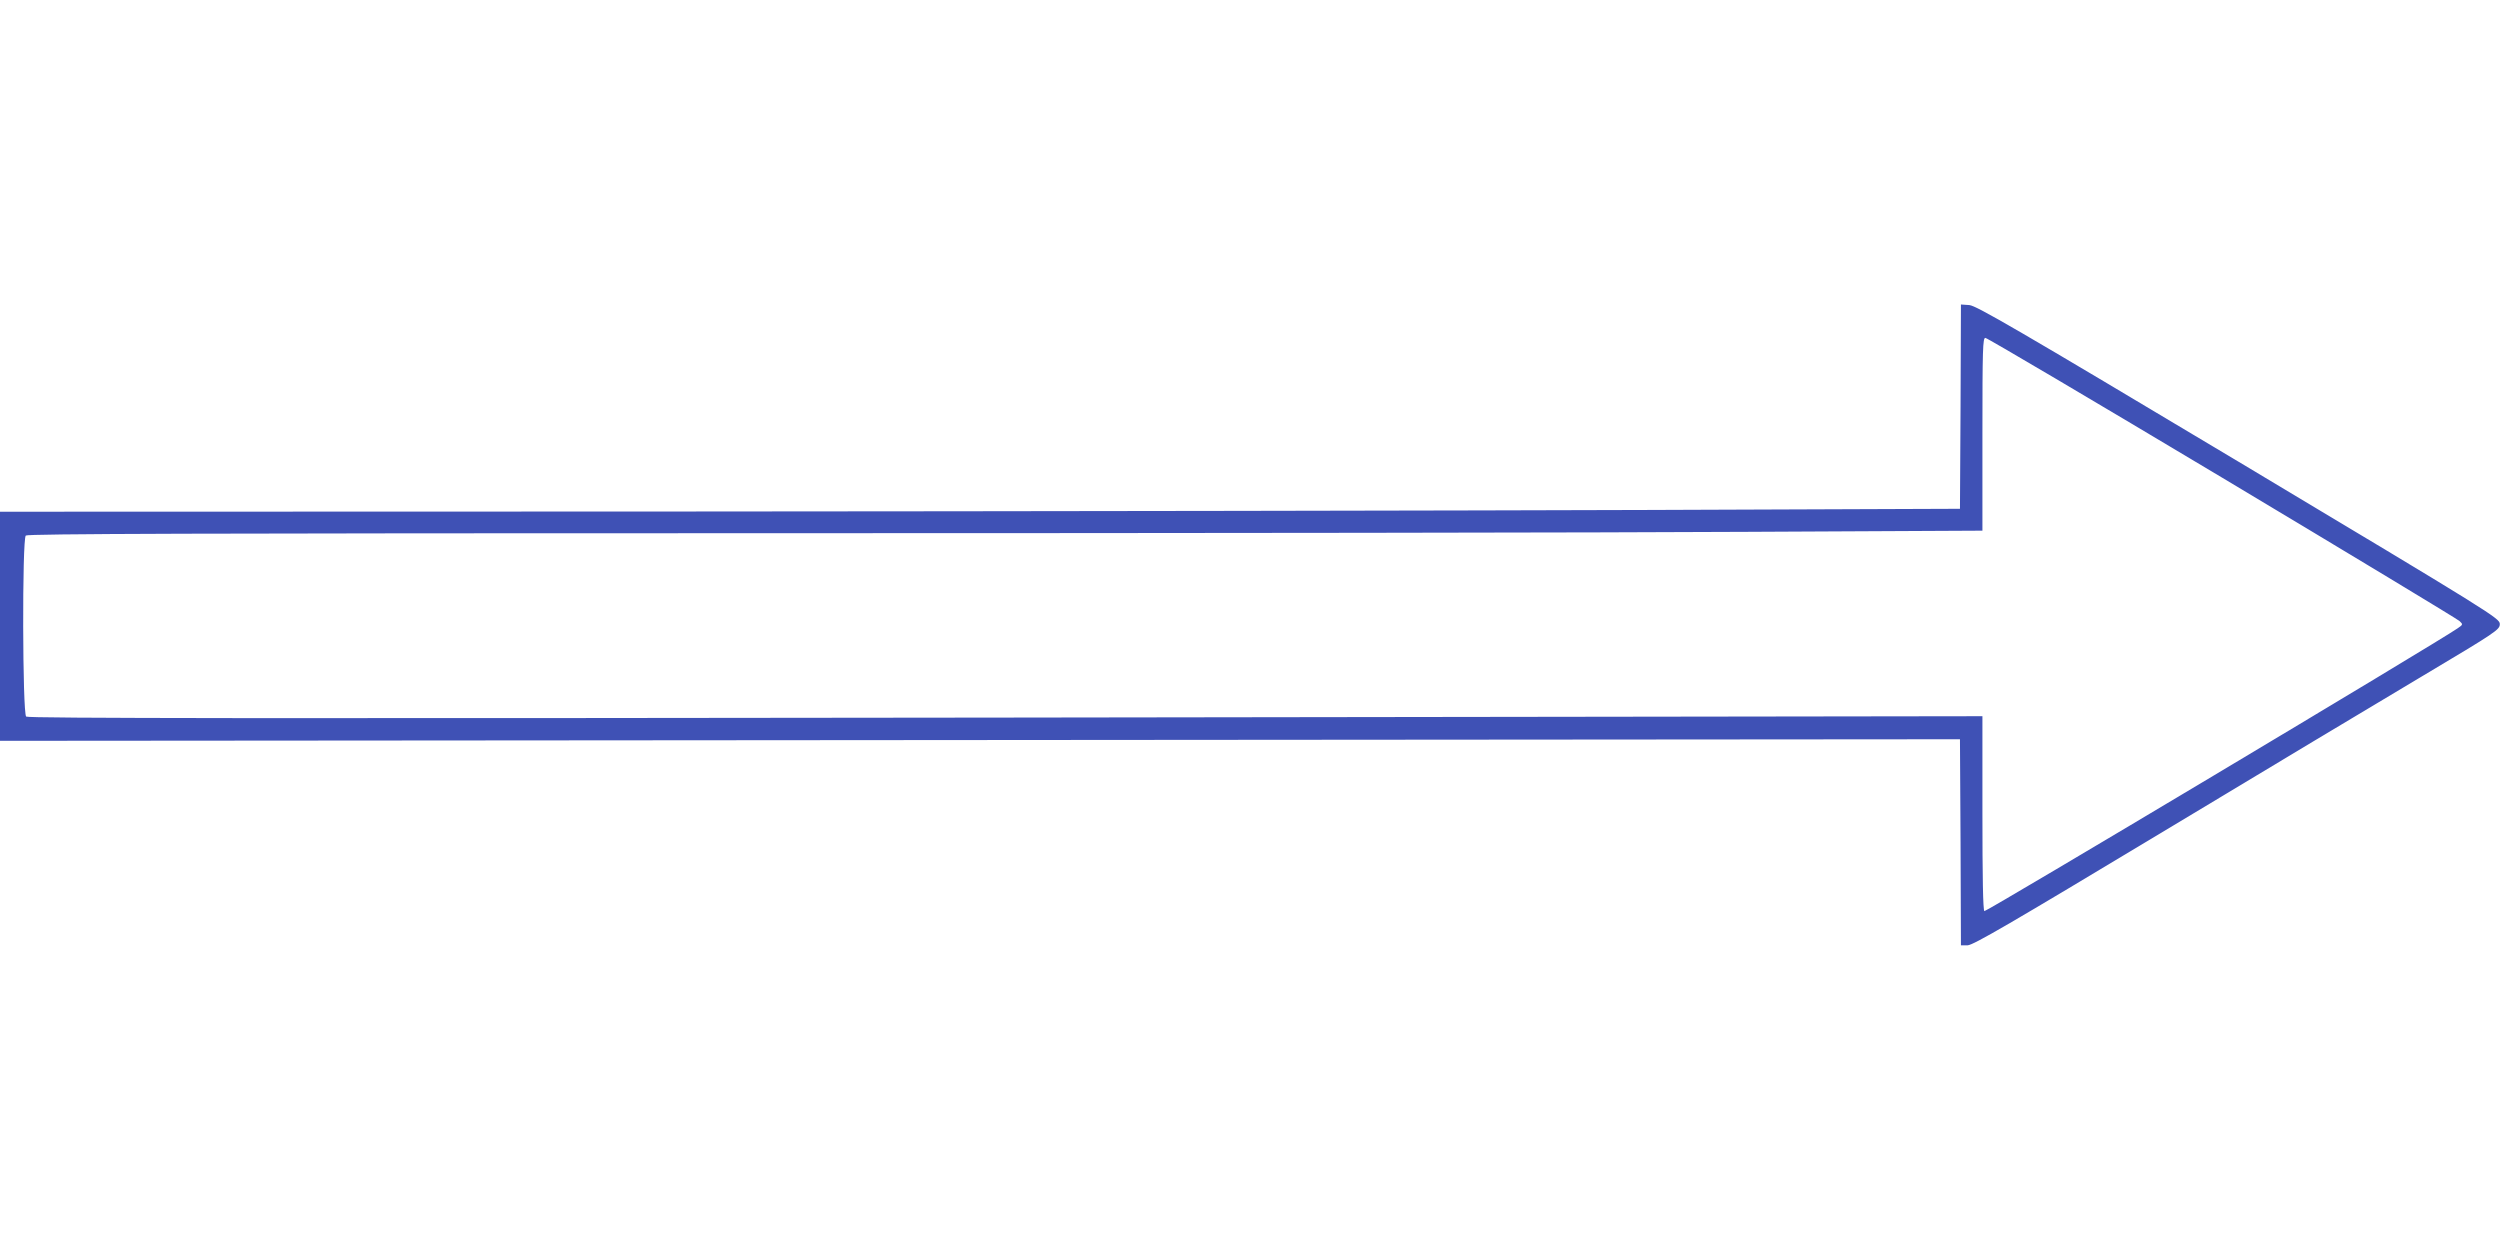
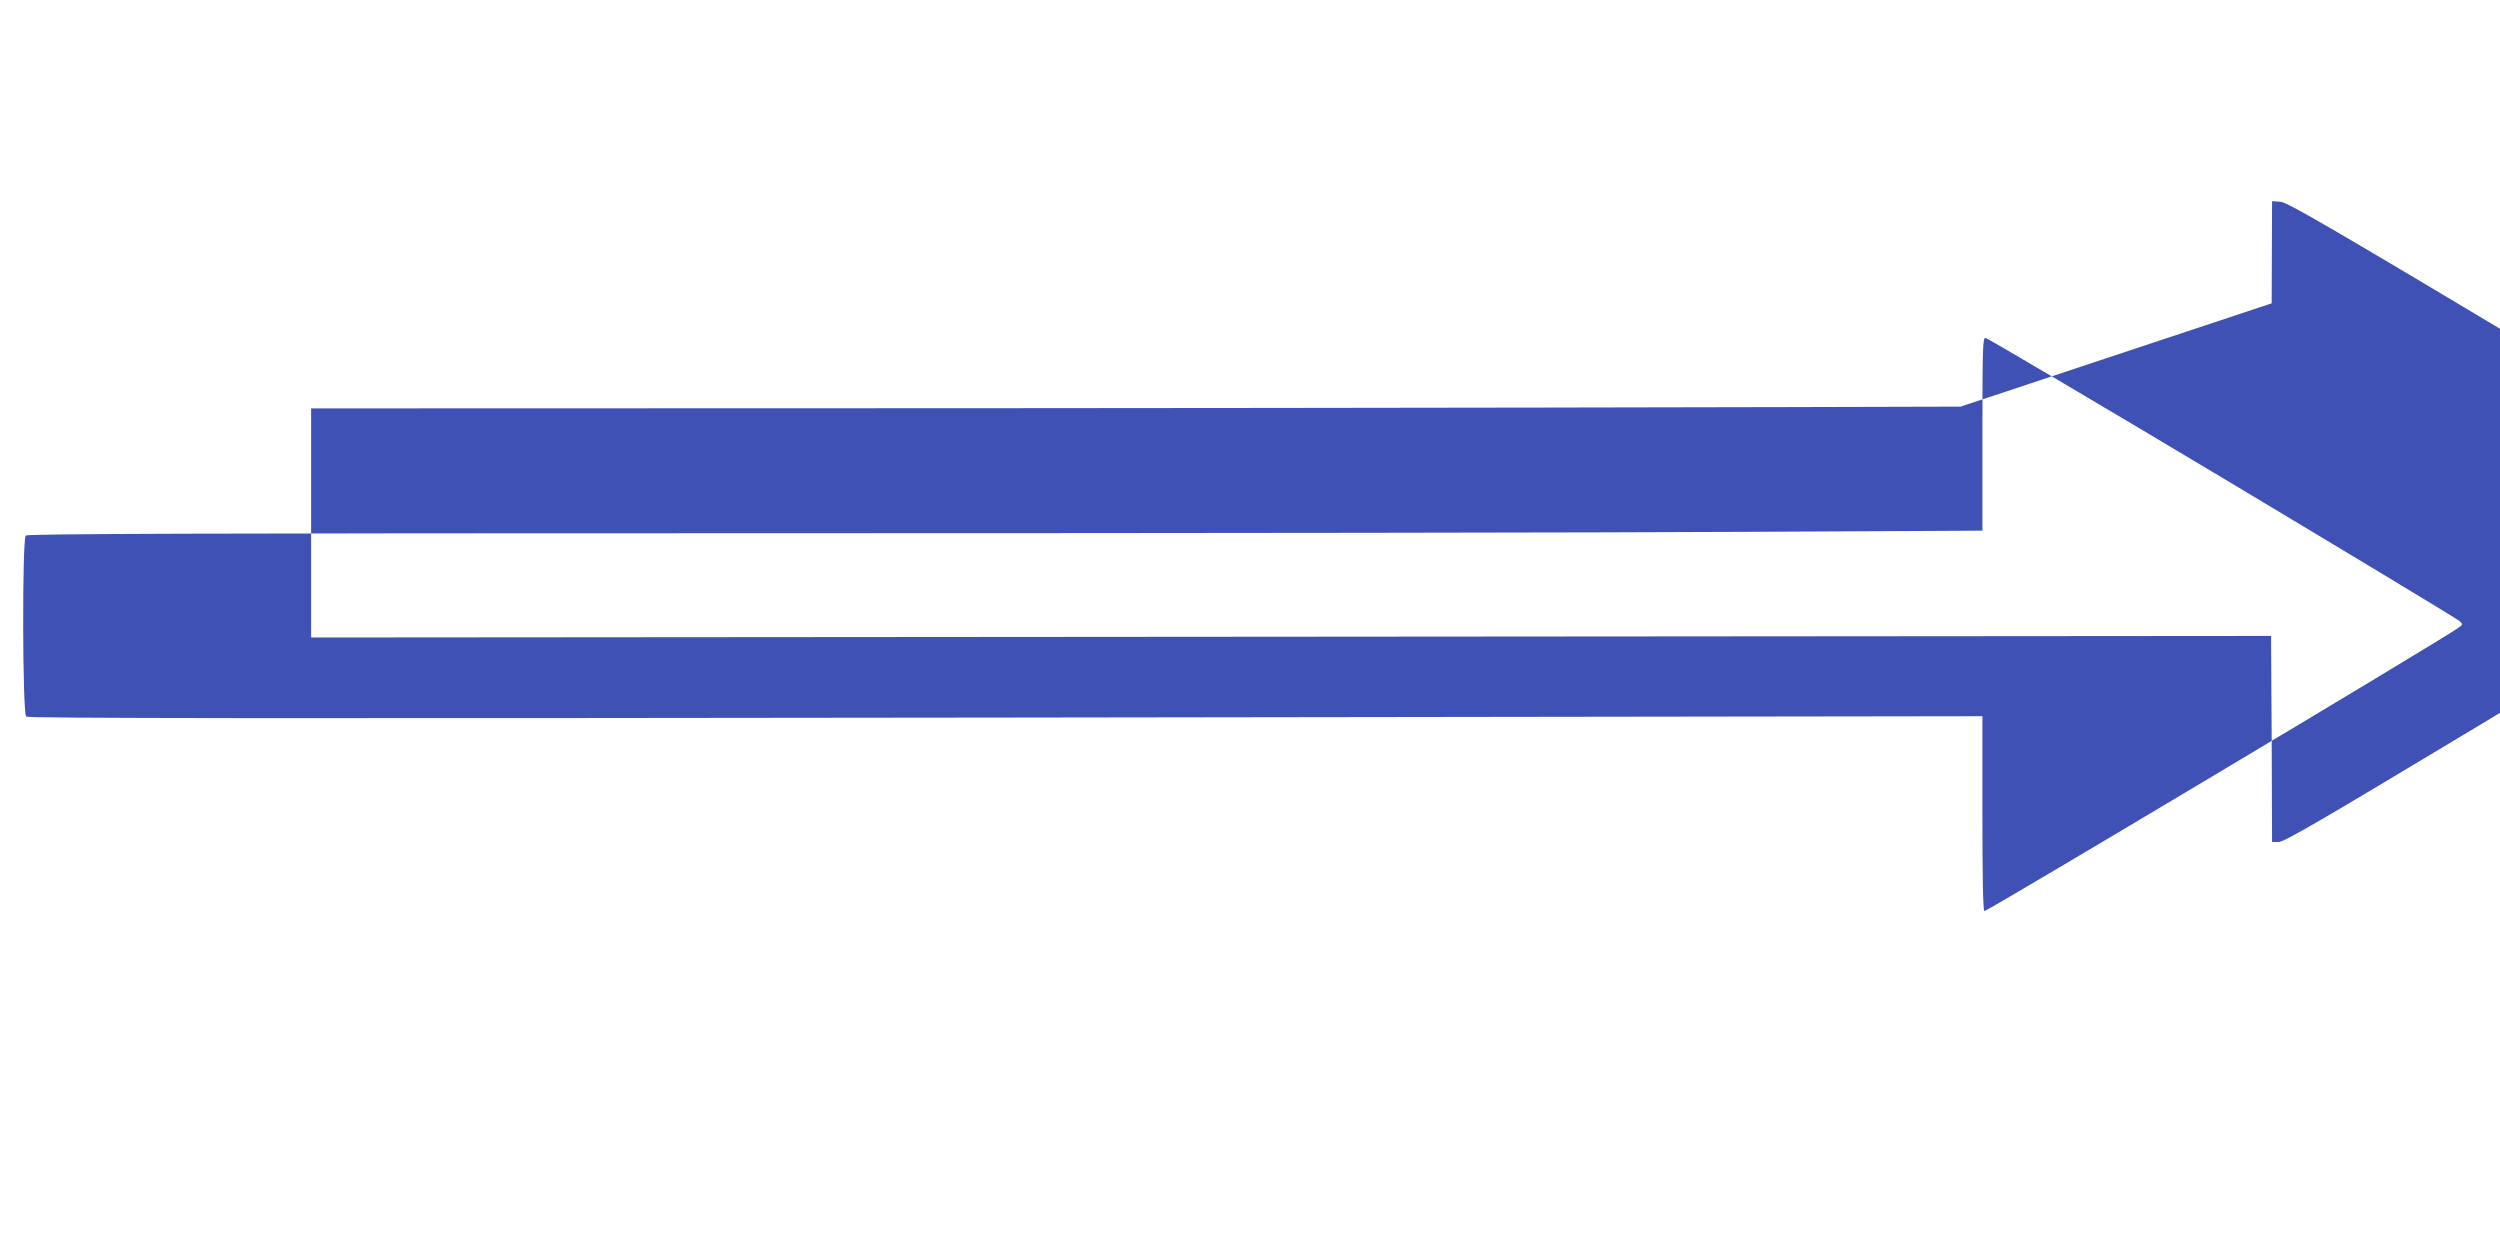
<svg xmlns="http://www.w3.org/2000/svg" version="1.0" width="1280pt" height="640pt" viewBox="0 0 1280 640" preserveAspectRatio="xMidYMid meet">
  <g transform="translate(0,640) scale(0.1,-0.1)" fill="#3f51b5" stroke="none">
-     <path d="M10038 4318 l-3 -523 -1590 -6 c-874 -3 -3132 -7 -5017 -8 l-3428 -1 0 -586 0 -587 5018 4 5017 4 3 -527 2 -528 34 0 c28 0 223 114 983 571 521 314 1127 677 1345 807 381 227 397 238 397 267 0 29 -33 50 -1336 830 -1139 681 -1344 800 -1380 803 l-43 3 -2 -523z m1340 -364 c658 -394 1205 -724 1215 -734 18 -17 18 -18 -10 -37 -100 -70 -2415 -1453 -2423 -1448 -7 4 -10 176 -10 502 l0 496 -5001 -7 c-3785 -5 -5004 -4 -5015 5 -19 16 -21 908 -2 927 9 9 870 12 3813 12 2091 0 4342 3 5003 7 l1202 6 0 494 c0 437 2 493 15 493 9 0 554 -322 1213 -716z" />
+     <path d="M10038 4318 c-874 -3 -3132 -7 -5017 -8 l-3428 -1 0 -586 0 -587 5018 4 5017 4 3 -527 2 -528 34 0 c28 0 223 114 983 571 521 314 1127 677 1345 807 381 227 397 238 397 267 0 29 -33 50 -1336 830 -1139 681 -1344 800 -1380 803 l-43 3 -2 -523z m1340 -364 c658 -394 1205 -724 1215 -734 18 -17 18 -18 -10 -37 -100 -70 -2415 -1453 -2423 -1448 -7 4 -10 176 -10 502 l0 496 -5001 -7 c-3785 -5 -5004 -4 -5015 5 -19 16 -21 908 -2 927 9 9 870 12 3813 12 2091 0 4342 3 5003 7 l1202 6 0 494 c0 437 2 493 15 493 9 0 554 -322 1213 -716z" />
  </g>
</svg>